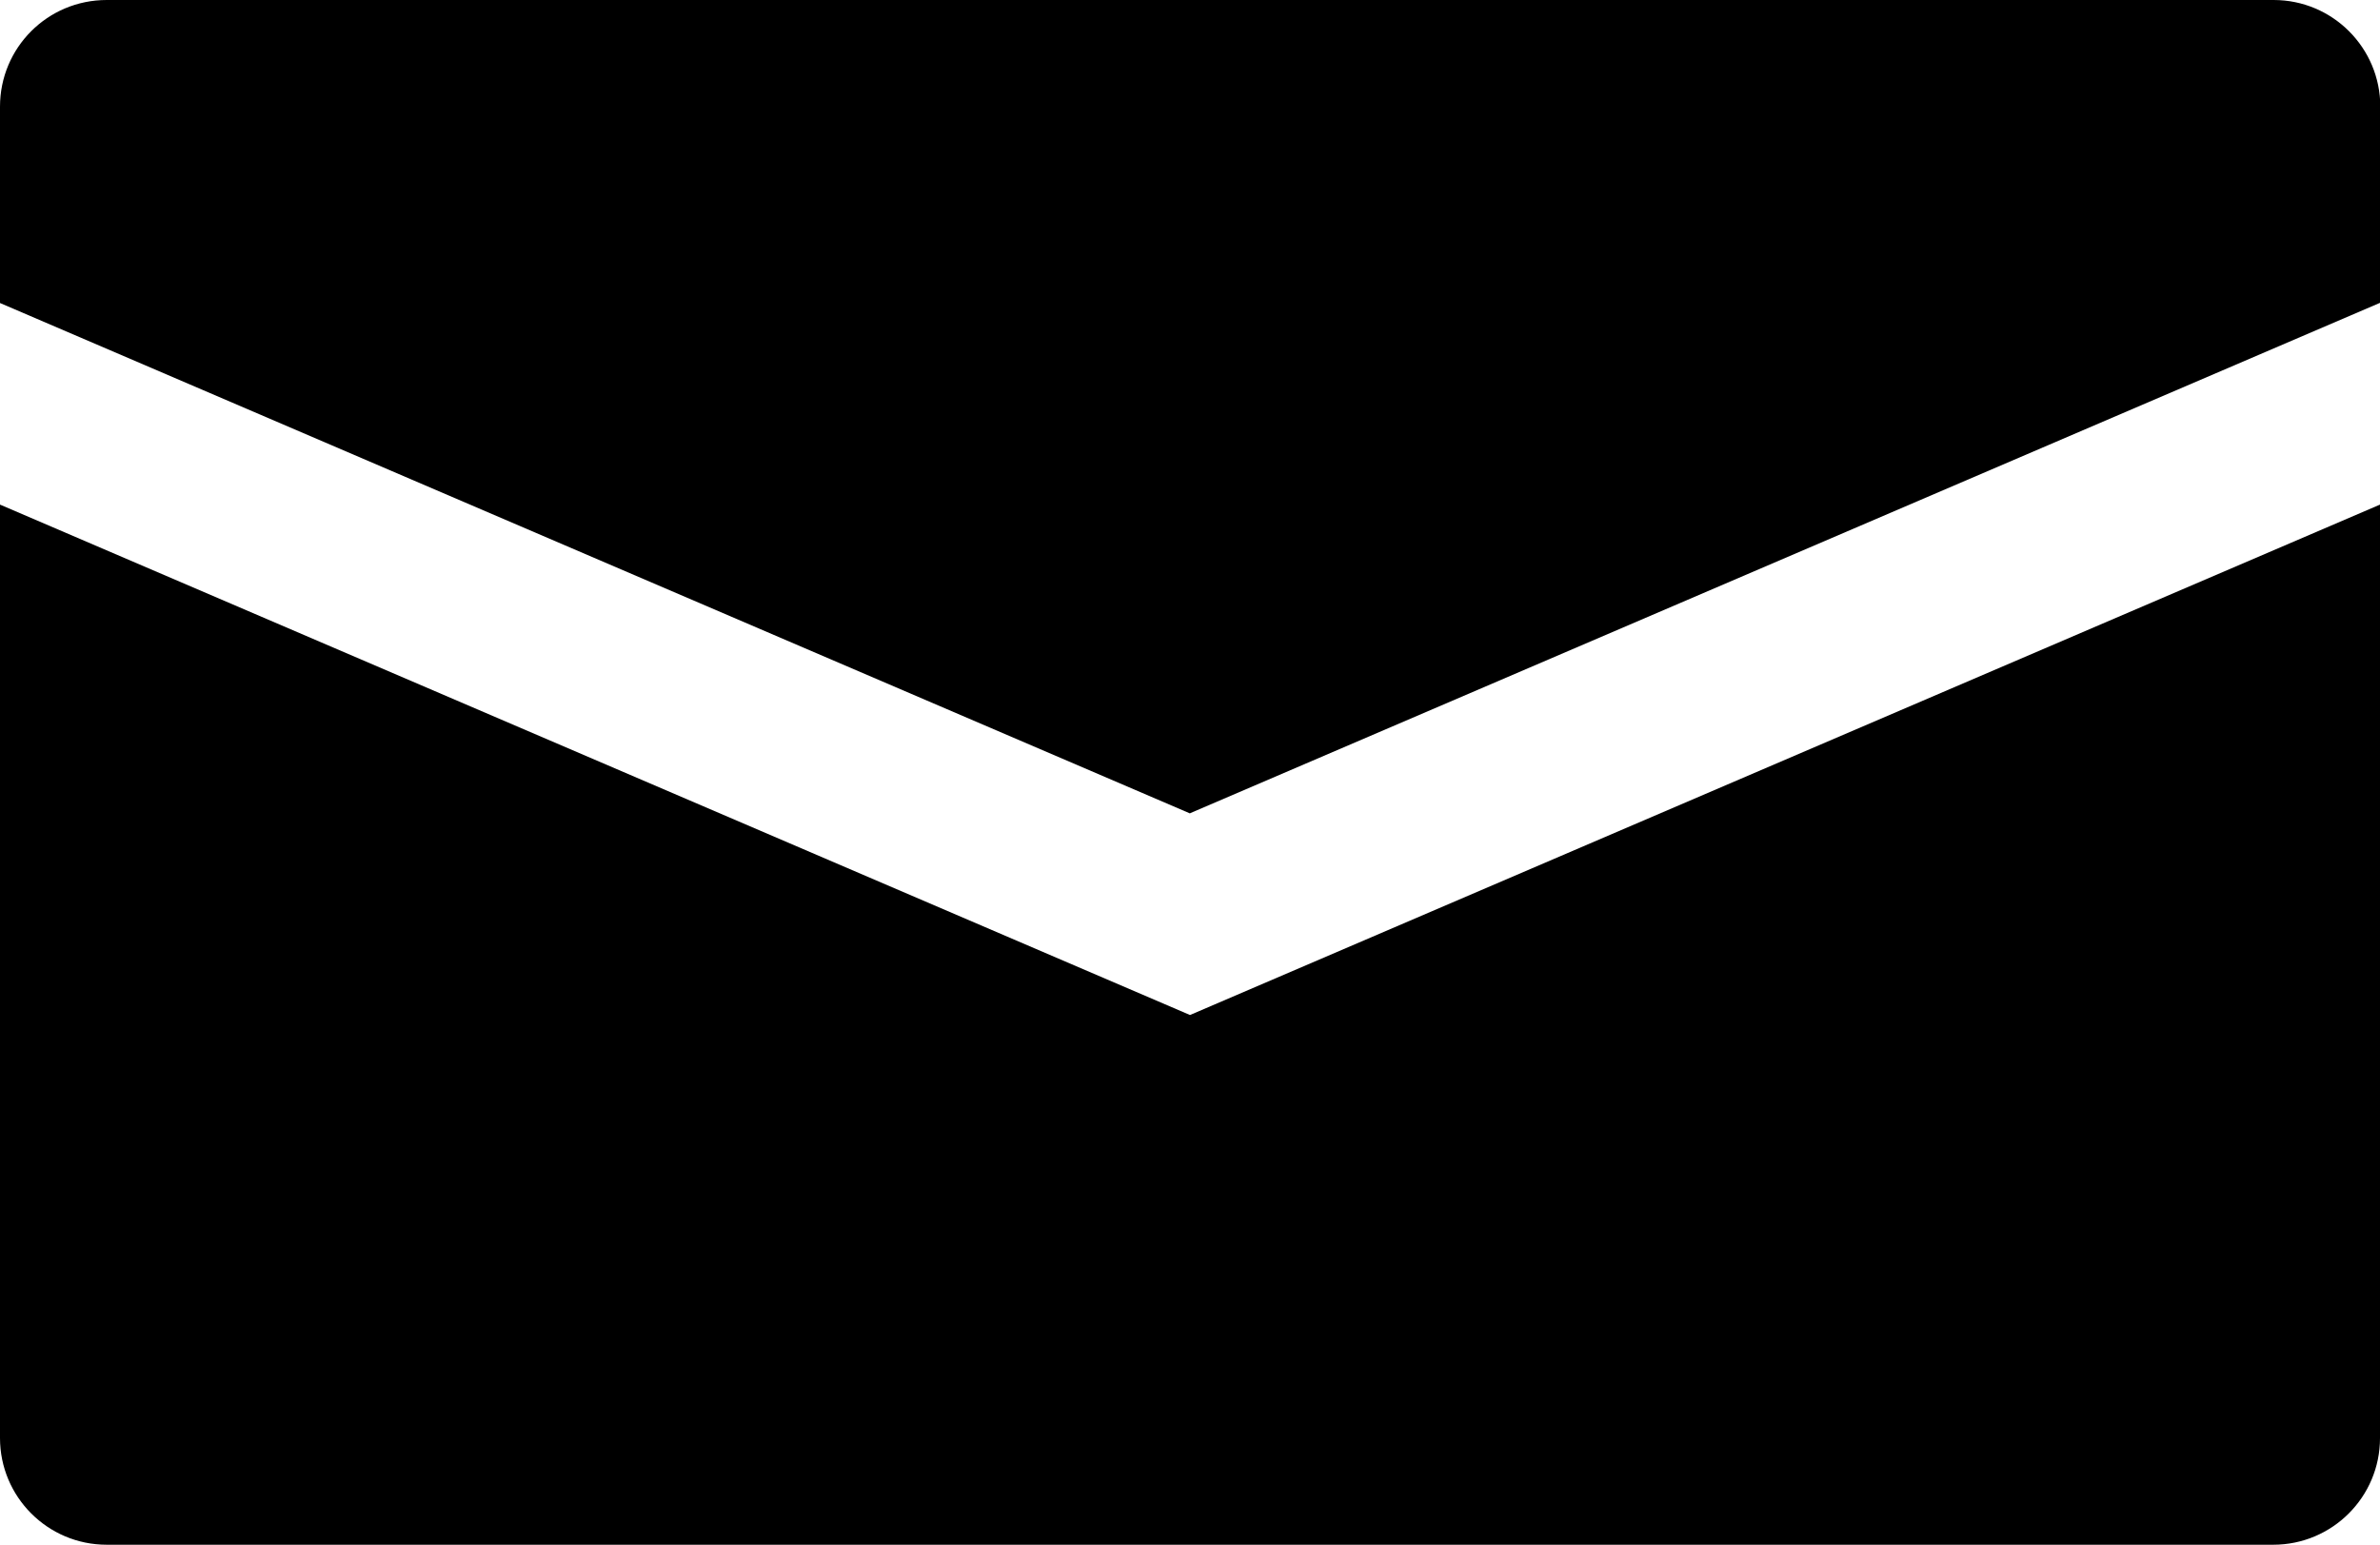
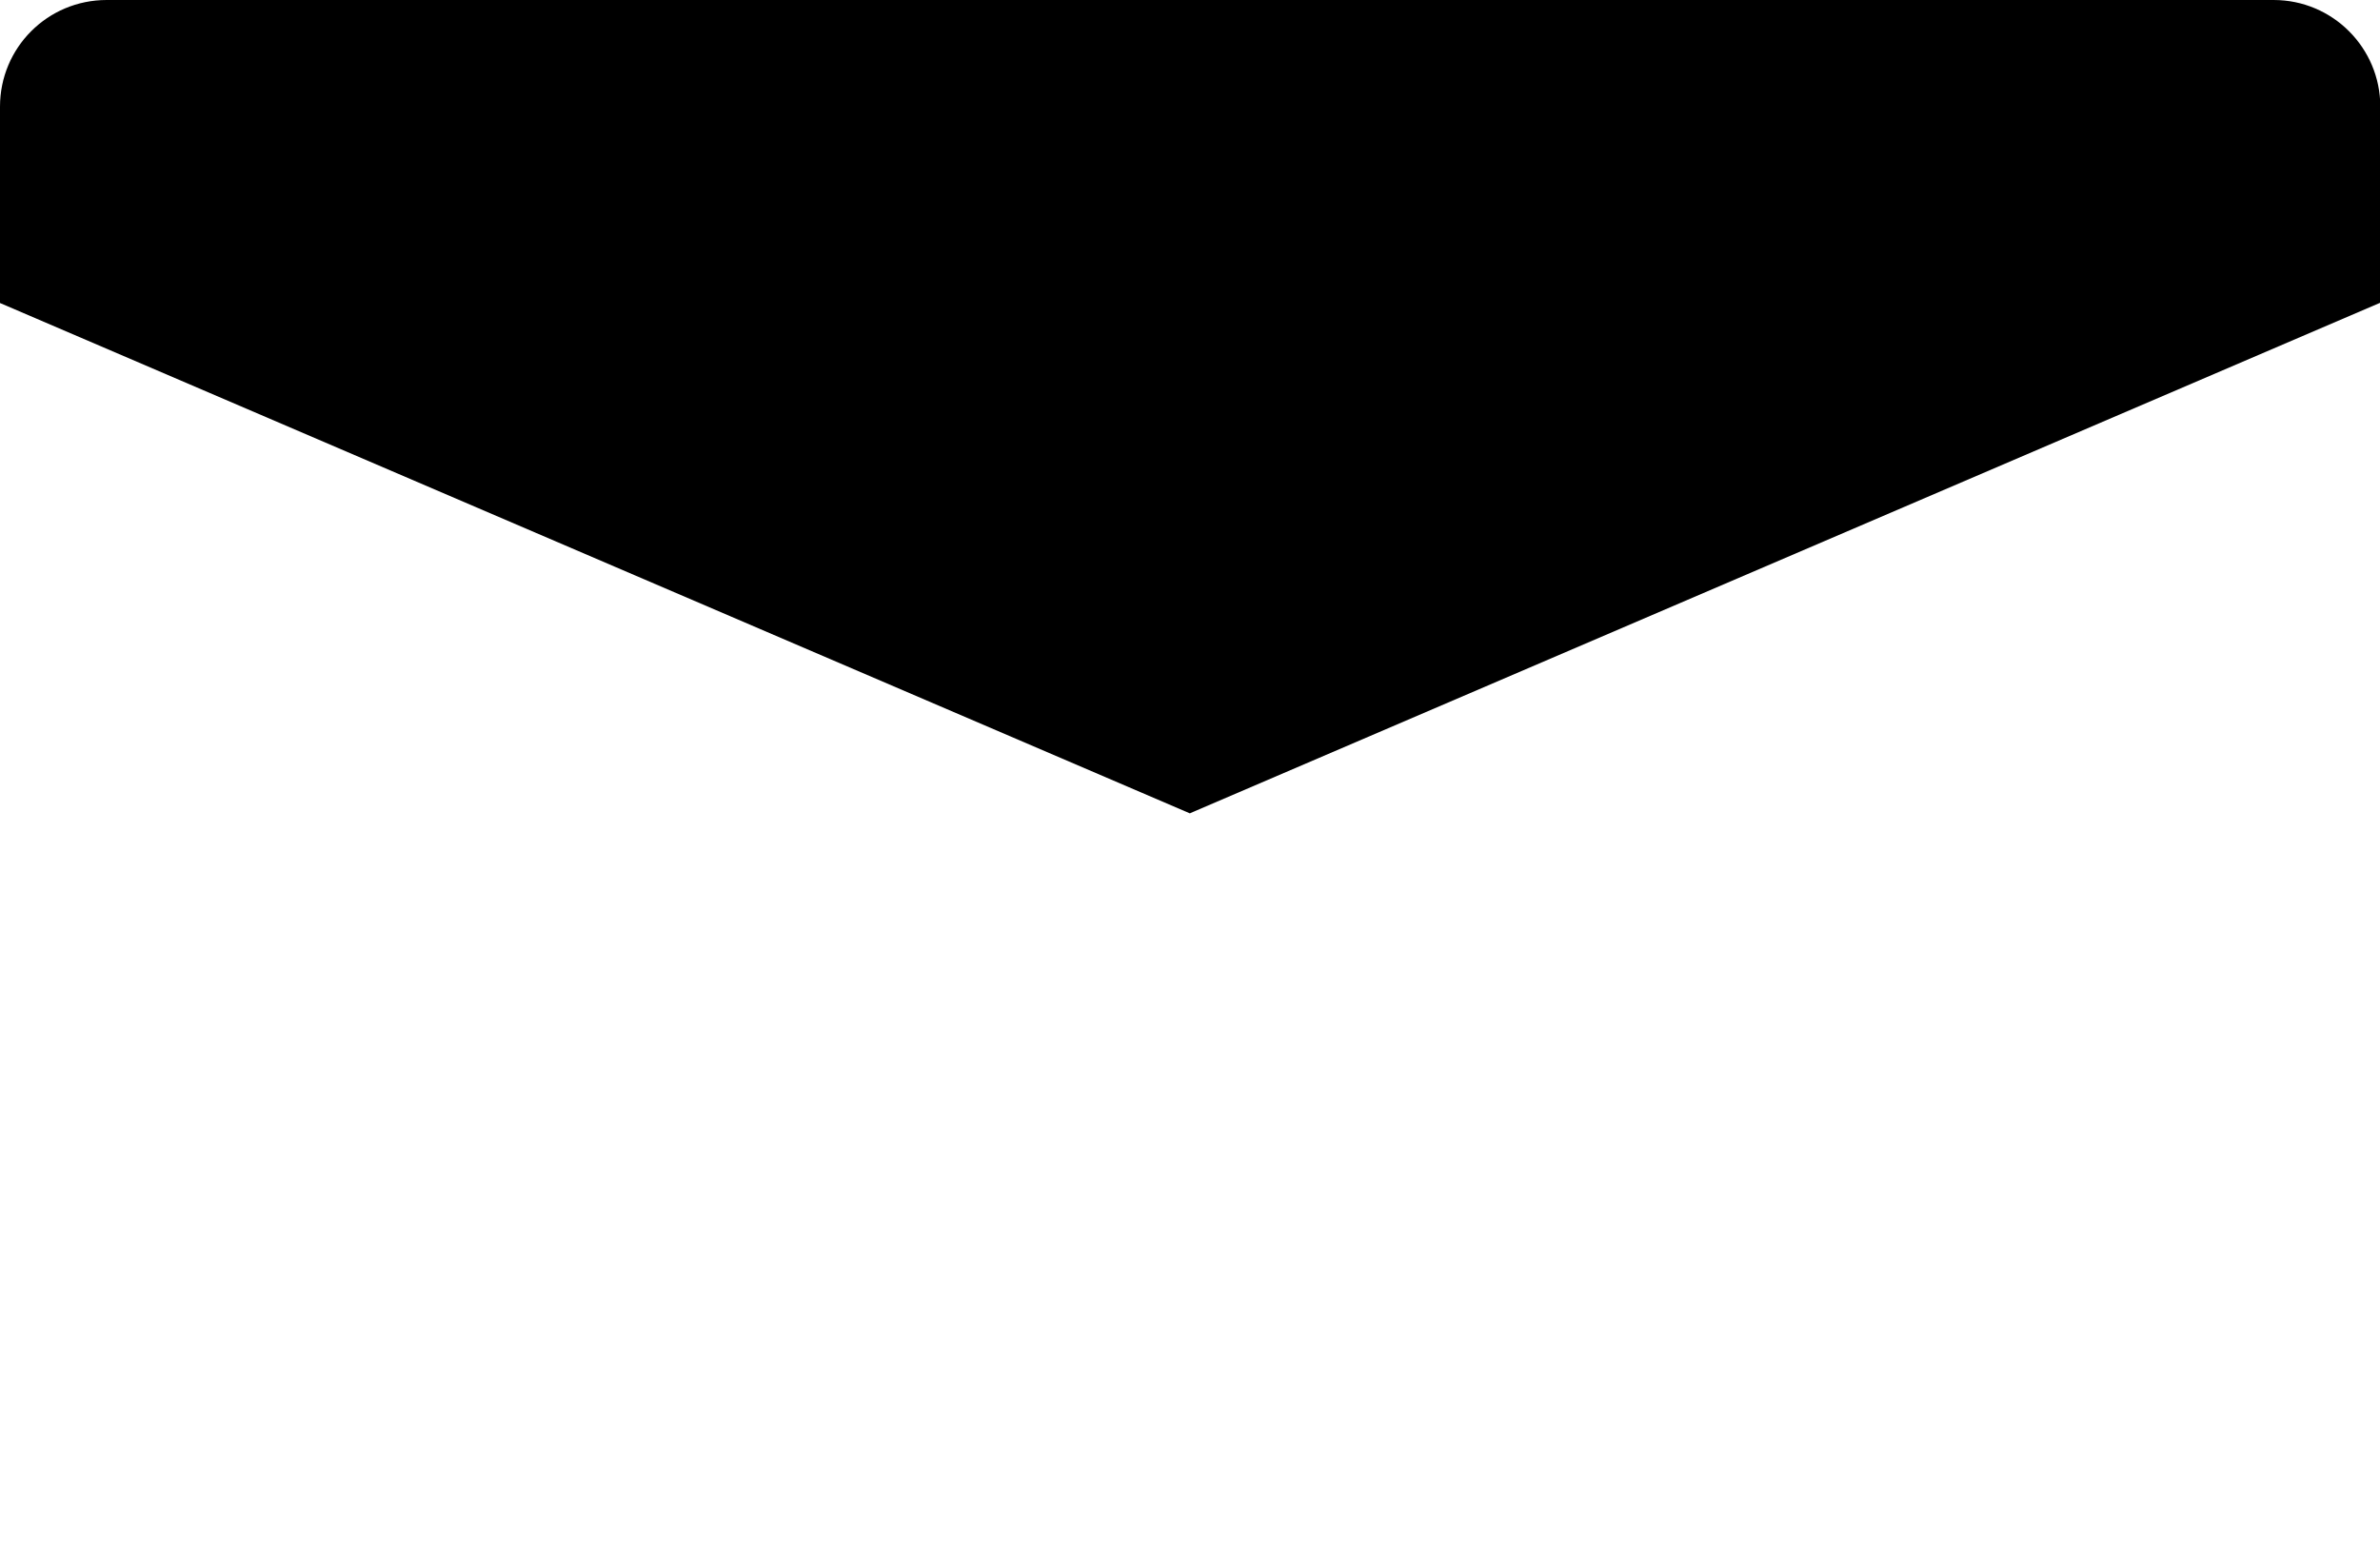
<svg xmlns="http://www.w3.org/2000/svg" id="Ebene_1" viewBox="0 0 76.97 49.96">
  <defs>
    <style>.cls-1{fill-rule:evenodd;stroke-width:0px;}</style>
  </defs>
-   <path class="cls-1" d="m38.49,32.83L0,16.32v30.19c0,1.9,1.54,3.45,3.45,3.45h70.07c1.9,0,3.45-1.54,3.45-3.45v-30.19l-38.49,16.51Z" />
  <path class="cls-1" d="m38.49,26.3l38.49-16.51V3.45c0-1.9-1.54-3.45-3.45-3.45H3.45C1.54,0,0,1.54,0,3.45v6.35l38.49,16.51Z" />
</svg>